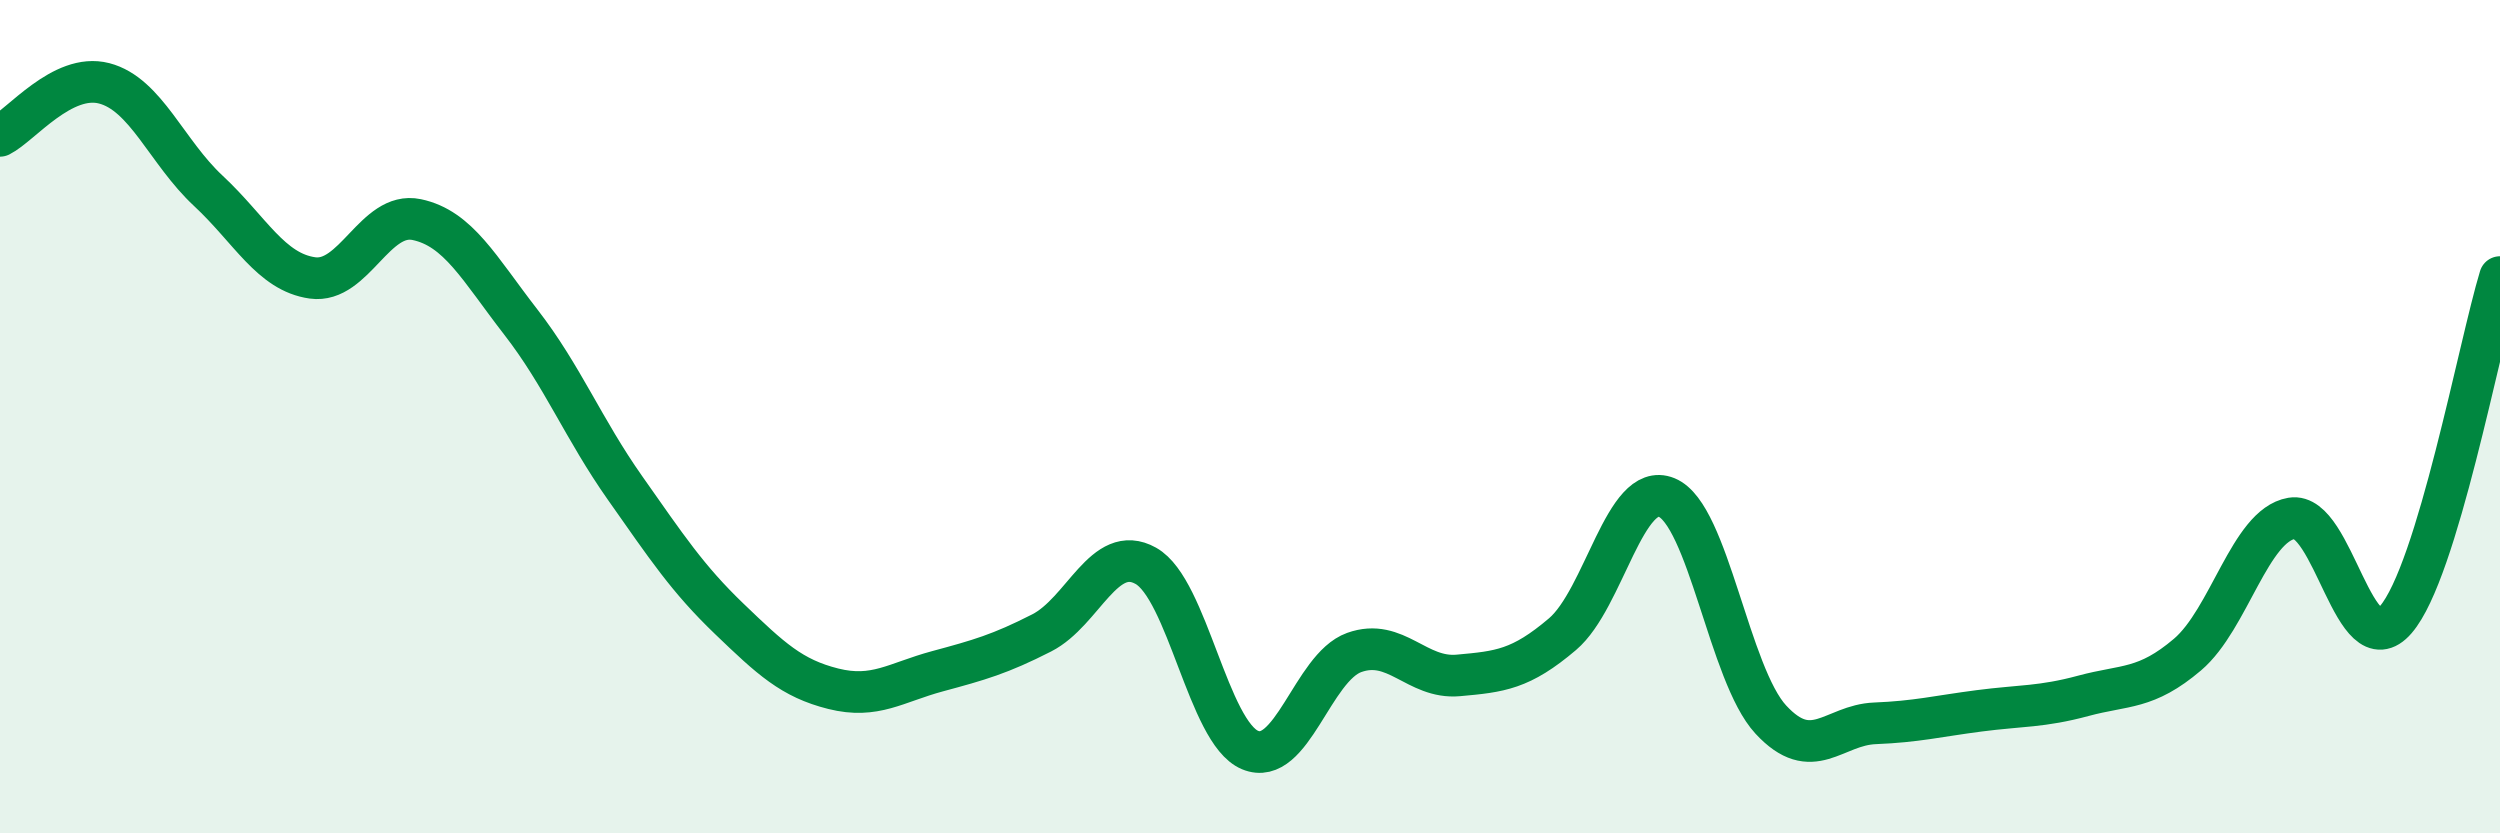
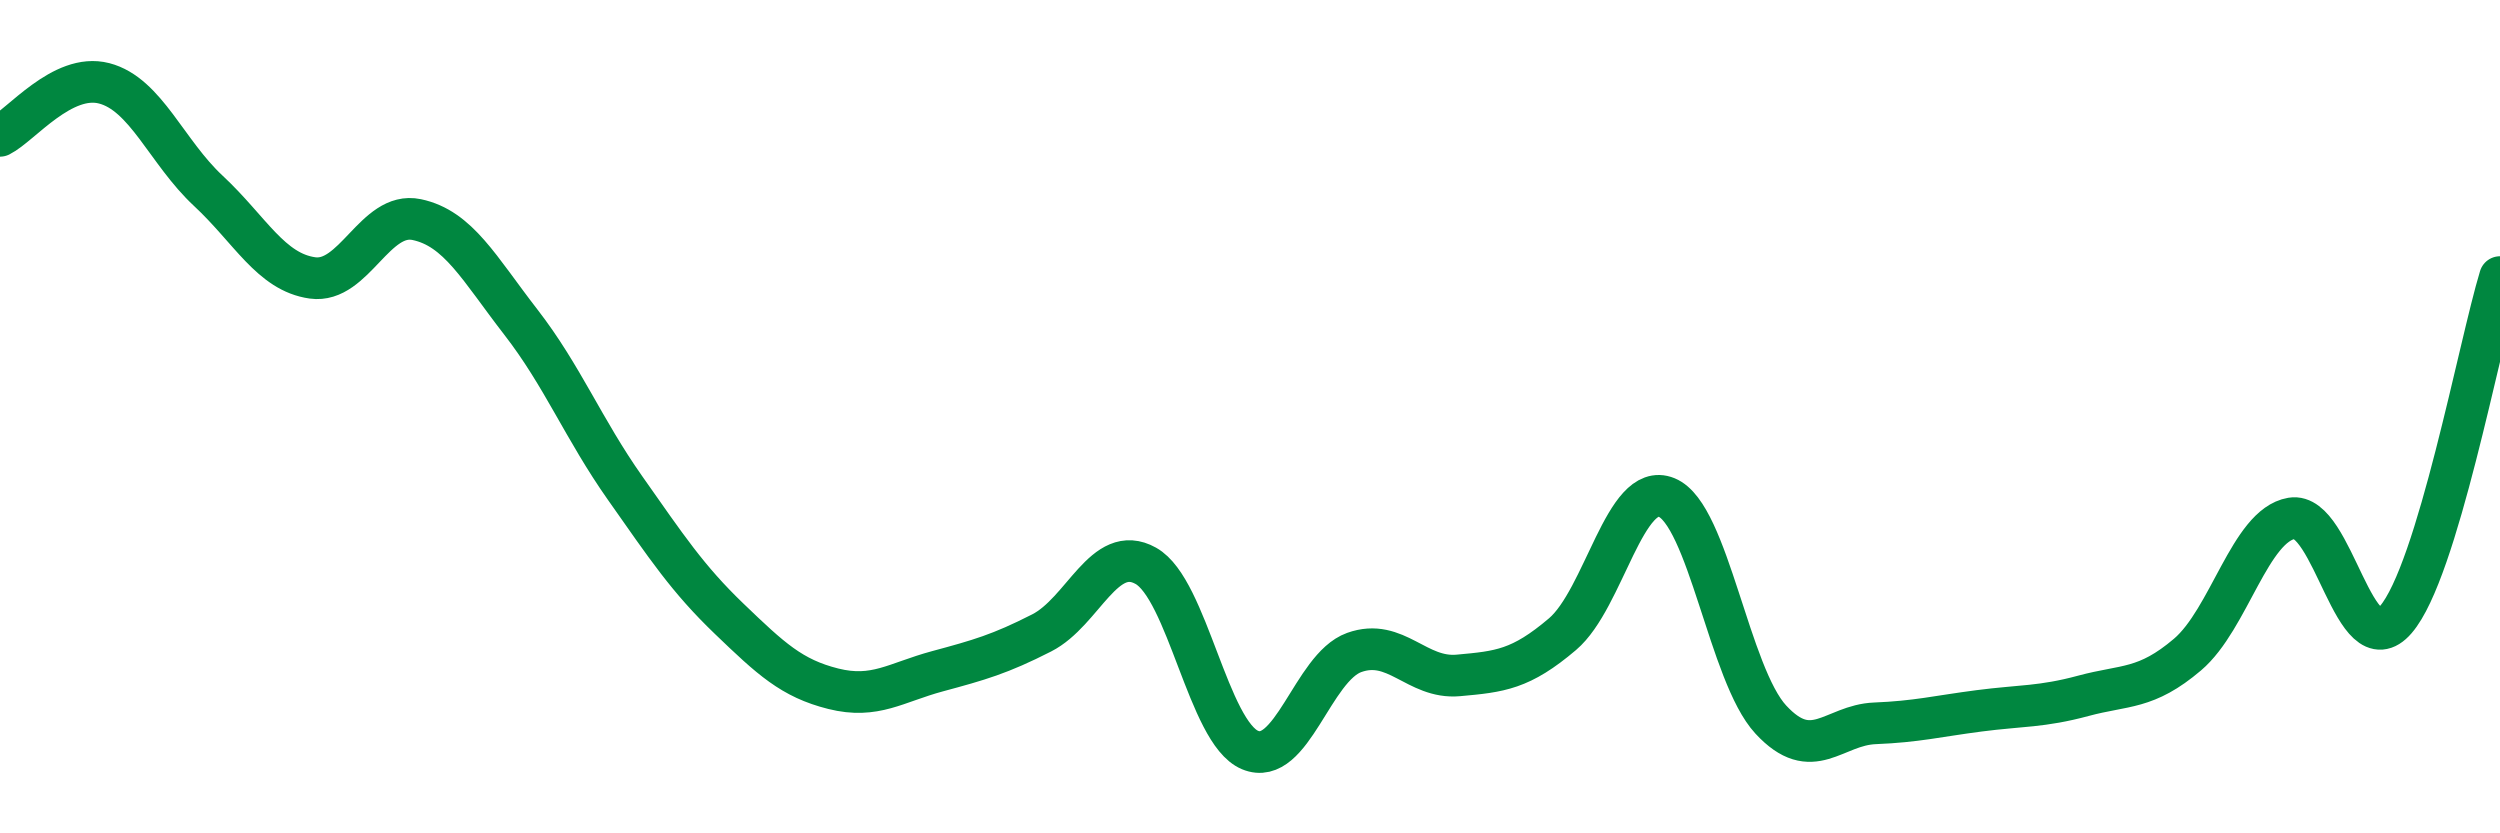
<svg xmlns="http://www.w3.org/2000/svg" width="60" height="20" viewBox="0 0 60 20">
-   <path d="M 0,3.26 C 0.5,3.01 1.5,1.74 2.5,2 C 3.5,2.26 4,3.65 5,4.58 C 6,5.51 6.5,6.53 7.5,6.67 C 8.5,6.81 9,5.06 10,5.27 C 11,5.48 11.5,6.44 12.5,7.73 C 13.5,9.02 14,10.29 15,11.71 C 16,13.13 16.5,13.89 17.5,14.85 C 18.5,15.81 19,16.28 20,16.53 C 21,16.78 21.5,16.38 22.5,16.11 C 23.5,15.84 24,15.7 25,15.19 C 26,14.68 26.5,13.02 27.5,13.58 C 28.5,14.14 29,17.58 30,18 C 31,18.42 31.5,16.02 32.5,15.66 C 33.5,15.3 34,16.3 35,16.21 C 36,16.12 36.5,16.07 37.5,15.22 C 38.5,14.37 39,11.53 40,11.94 C 41,12.35 41.5,16.19 42.5,17.27 C 43.5,18.35 44,17.4 45,17.36 C 46,17.32 46.5,17.19 47.5,17.06 C 48.5,16.93 49,16.97 50,16.7 C 51,16.43 51.5,16.56 52.5,15.71 C 53.5,14.86 54,12.61 55,12.44 C 56,12.27 56.5,16.03 57.5,14.87 C 58.5,13.71 59.5,8.29 60,6.65L60 20L0 20Z" fill="#008740" opacity="0.1" stroke-linecap="round" stroke-linejoin="round" />
  <path d="M 0,3.26 C 0.5,3.01 1.5,1.74 2.5,2 C 3.5,2.26 4,3.65 5,4.58 C 6,5.51 6.5,6.53 7.5,6.67 C 8.5,6.81 9,5.06 10,5.27 C 11,5.48 11.5,6.44 12.5,7.73 C 13.5,9.02 14,10.29 15,11.71 C 16,13.13 16.5,13.89 17.5,14.85 C 18.5,15.81 19,16.28 20,16.53 C 21,16.78 21.5,16.38 22.5,16.11 C 23.5,15.84 24,15.7 25,15.19 C 26,14.68 26.5,13.02 27.5,13.58 C 28.5,14.14 29,17.58 30,18 C 31,18.42 31.5,16.02 32.5,15.66 C 33.5,15.3 34,16.3 35,16.21 C 36,16.12 36.5,16.07 37.5,15.22 C 38.5,14.37 39,11.53 40,11.94 C 41,12.35 41.5,16.19 42.5,17.27 C 43.5,18.35 44,17.4 45,17.36 C 46,17.32 46.5,17.19 47.5,17.06 C 48.5,16.93 49,16.97 50,16.7 C 51,16.43 51.5,16.56 52.5,15.71 C 53.5,14.86 54,12.61 55,12.44 C 56,12.27 56.5,16.03 57.5,14.87 C 58.5,13.71 59.5,8.29 60,6.65" stroke="#008740" stroke-width="1" fill="none" stroke-linecap="round" stroke-linejoin="round" />
</svg>